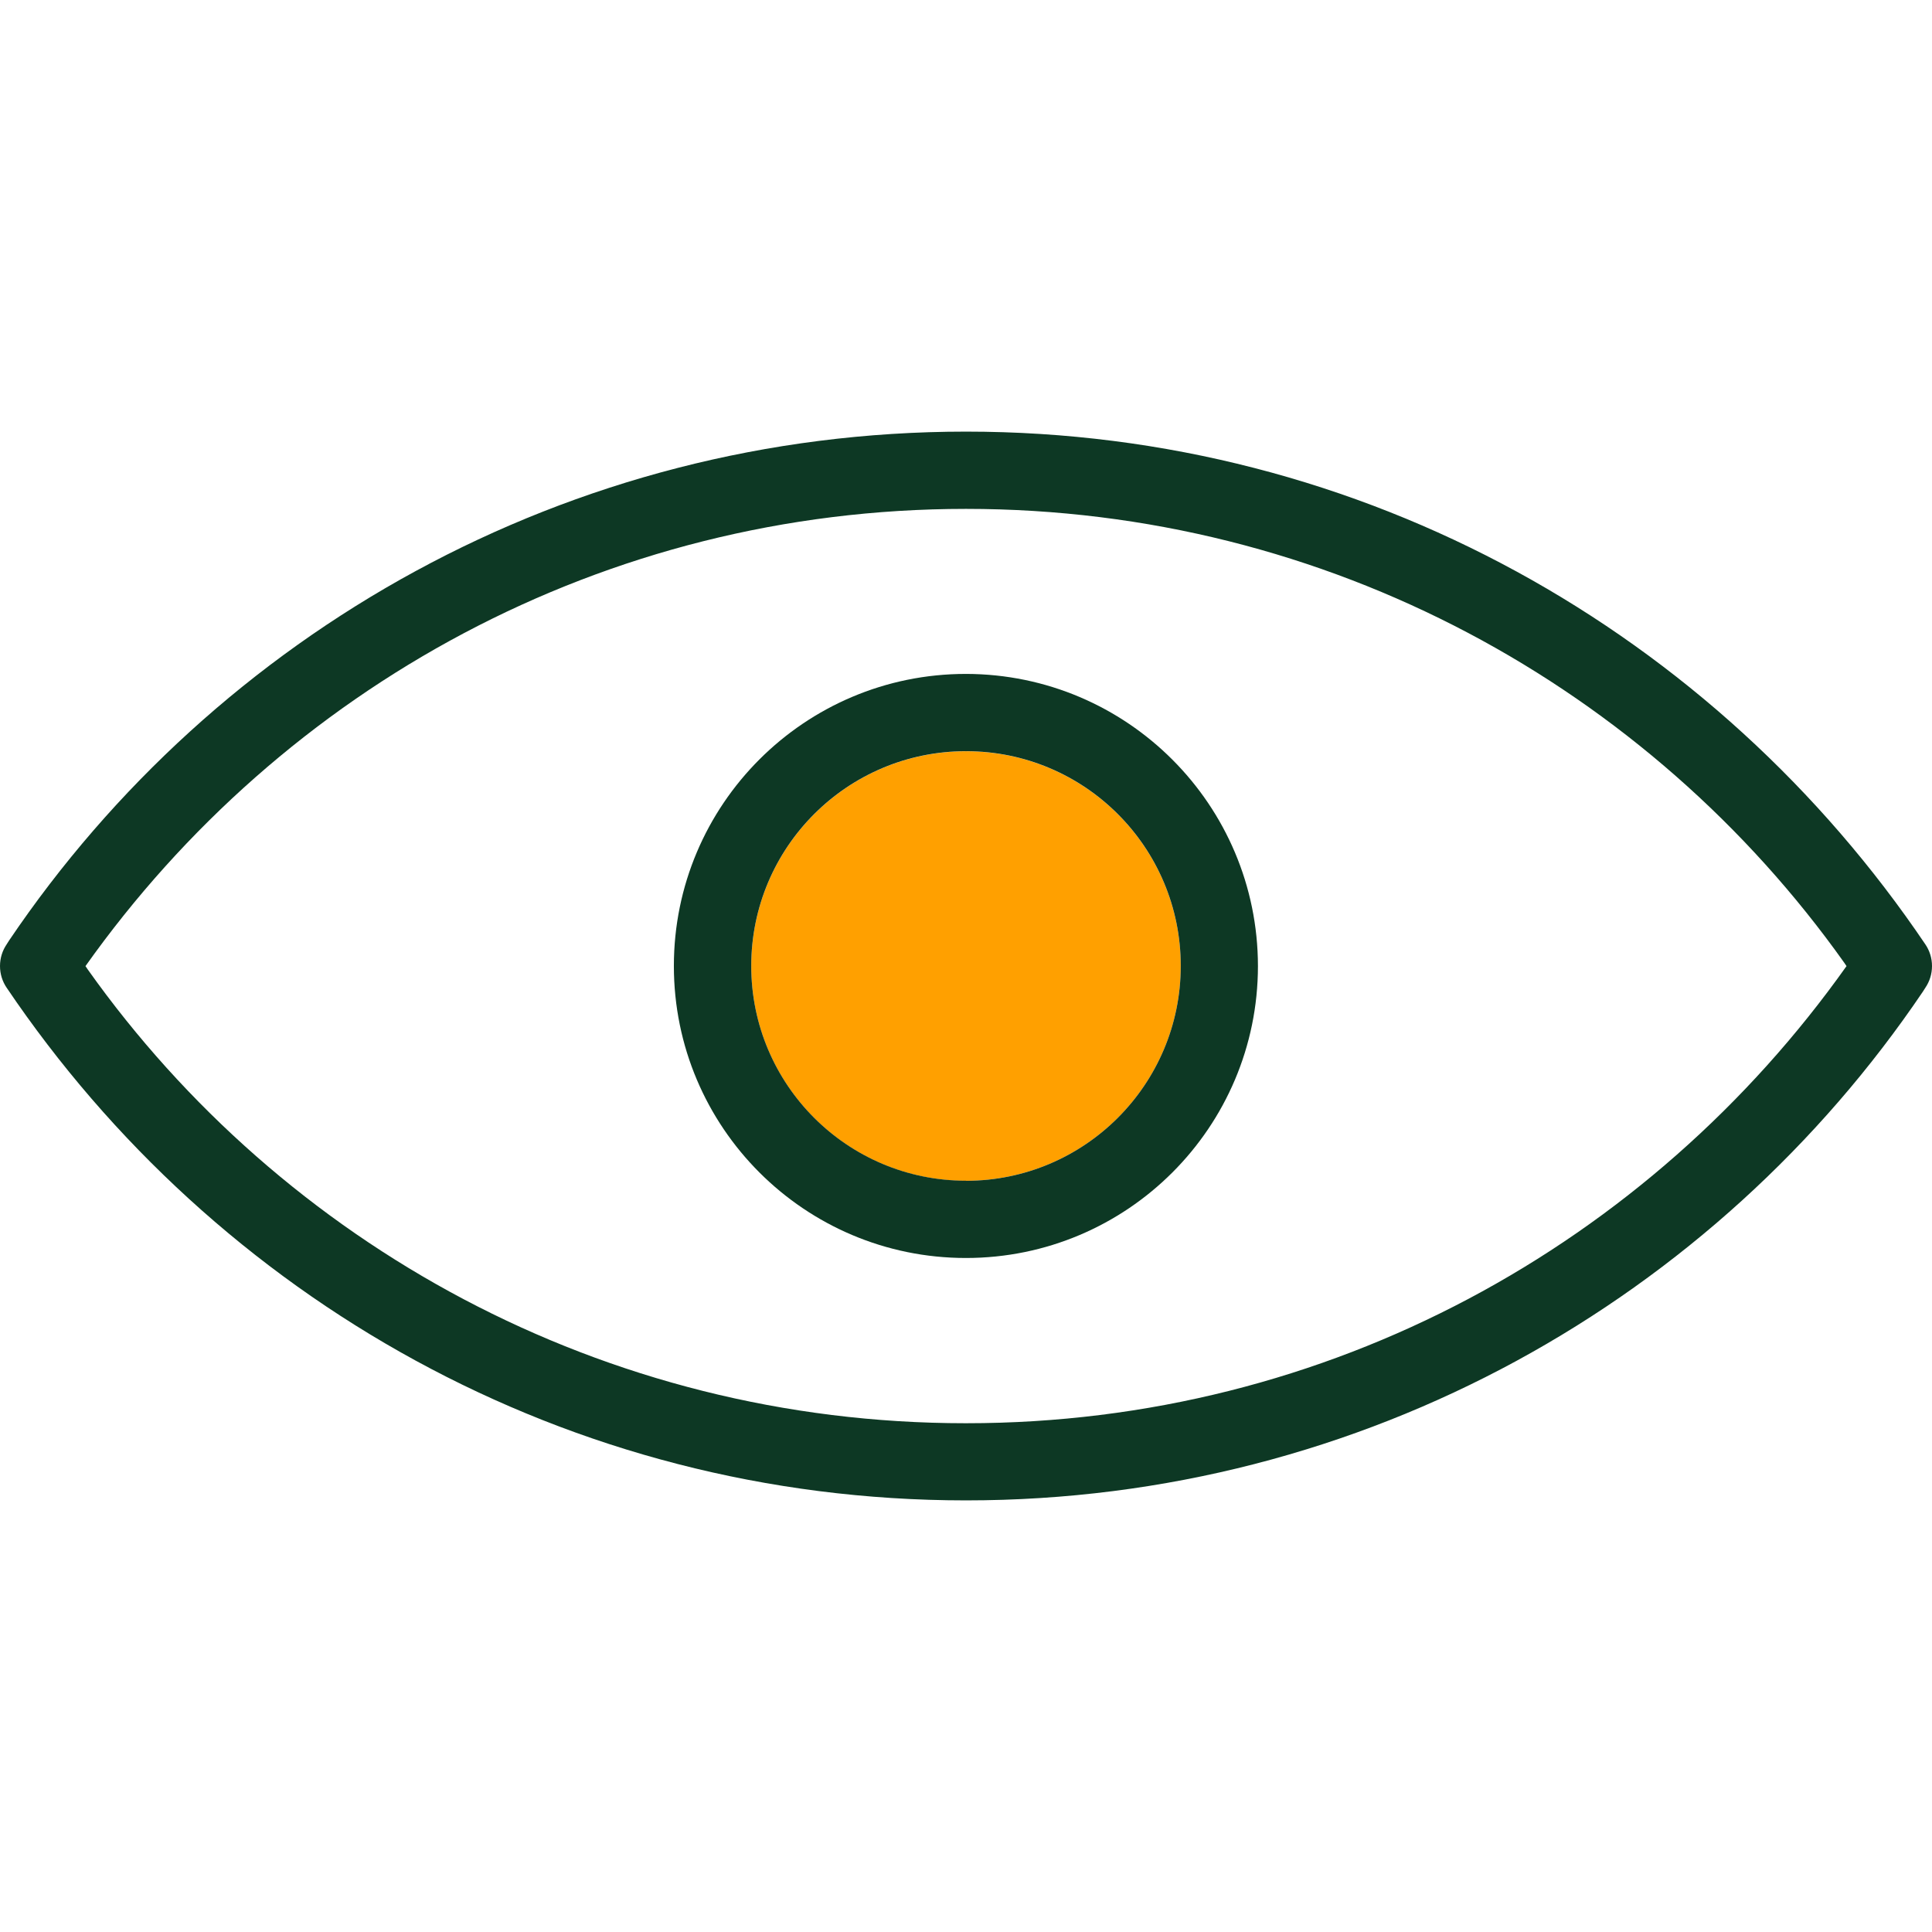
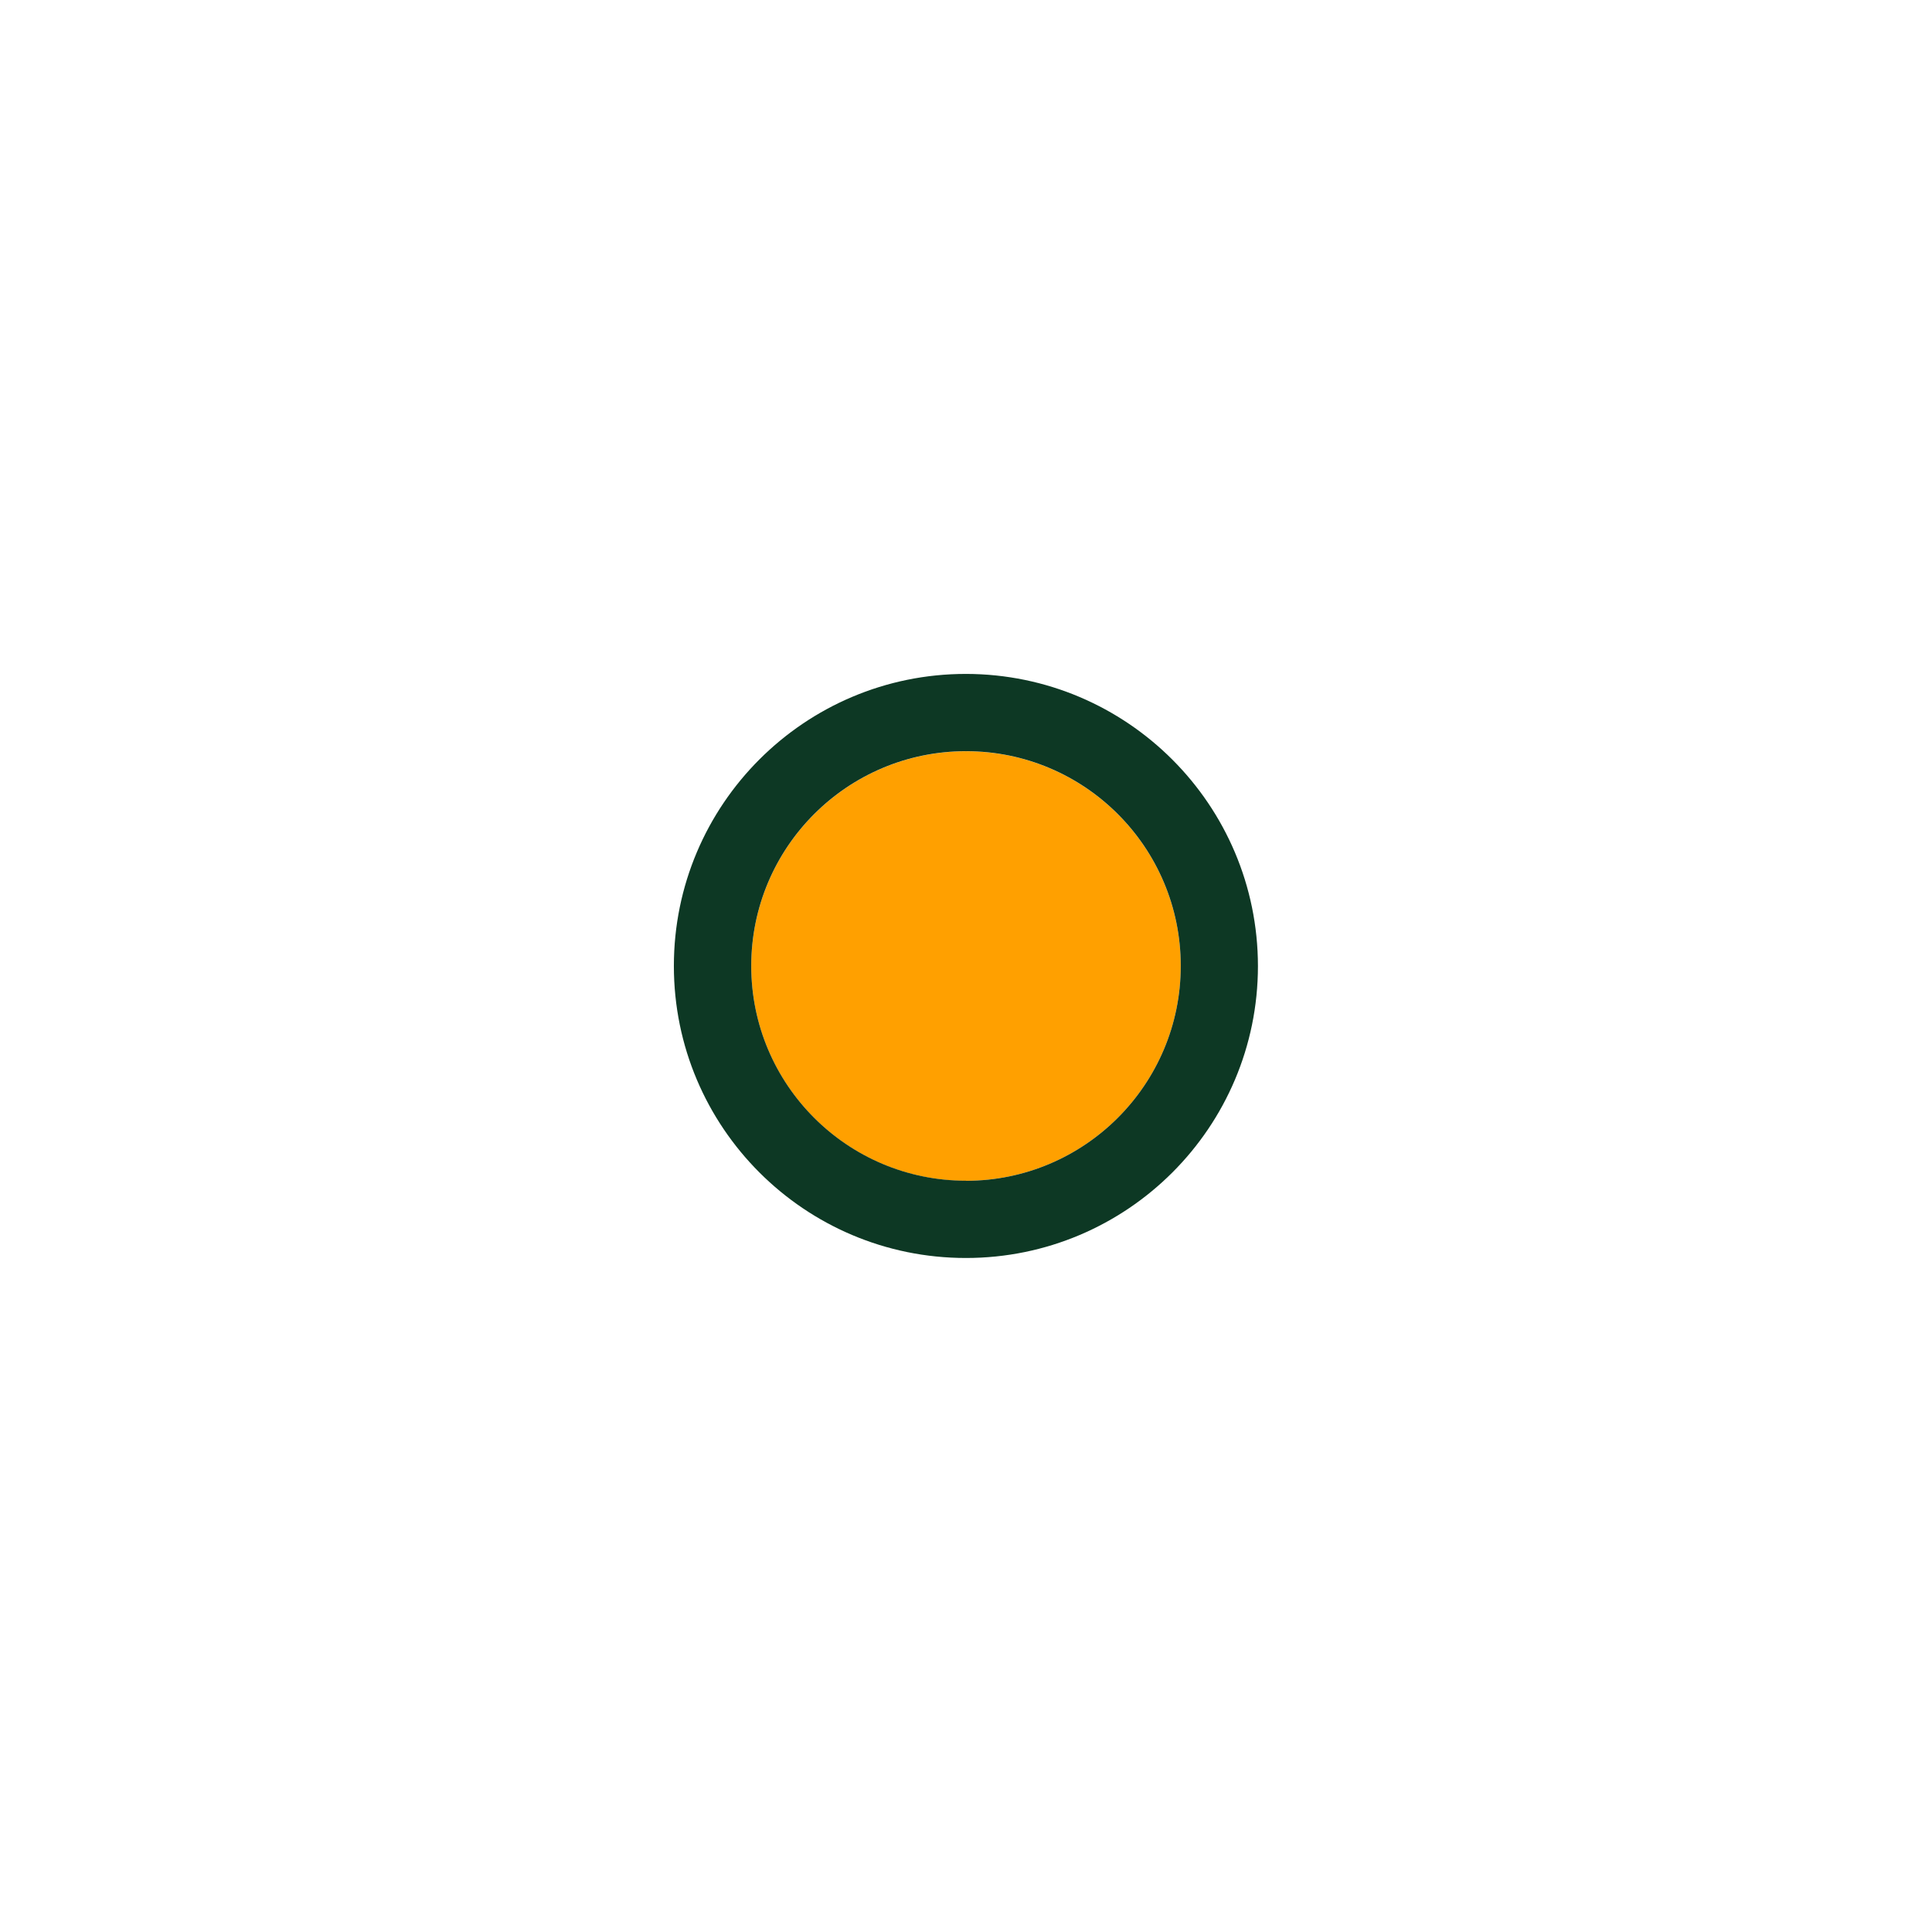
<svg xmlns="http://www.w3.org/2000/svg" version="1.1" width="160" height="160" viewBox="0 0 1024 1024">
  <title />
  <g id="icomoon-ignore">
</g>
  <path fill="#ffa000" d="M512 625.85c-62.866 0-113.827-50.962-113.827-113.827s50.962-113.827 113.827-113.827c62.866 0 113.827 50.962 113.827 113.827 0 0.011 0 0.022 0 0.035v-0.002c-0.082 62.824-50.999 113.731-113.821 113.796h-0.006z" />
-   <path fill="#0d3824" d="M512 357.189c-0.014 0-0.032 0-0.049 0-85.486 0-154.785 69.3-154.785 154.785s69.3 154.785 154.785 154.785c85.458 0 154.739-69.254 154.785-154.701v-0.005c-0.065-85.459-69.289-154.728-154.723-154.867h-0.013zM512 625.802c-62.866 0-113.827-50.962-113.827-113.827s50.962-113.827 113.827-113.827c62.866 0 113.827 50.962 113.827 113.827 0 0.011 0 0.022 0 0.035v-0.002c-0.056 62.847-50.982 113.78-113.821 113.843h-0.006z" />
-   <path fill="#0d3824" d="M1020.562 500.654c-111.275-164.894-297.424-271.888-508.562-271.888s-397.287 106.995-507.183 269.72l-1.378 2.166c-2.154 3.196-3.438 7.132-3.438 11.368s1.285 8.172 3.484 11.441l-0.046-0.073c111.29 164.871 297.433 271.847 508.562 271.847s397.273-106.976 507.183-269.682l1.378-2.165c2.154-3.196 3.438-7.132 3.438-11.368s-1.285-8.172-3.484-11.441l0.046 0.073zM512 754.342c-0.065 0-0.143 0-0.22 0-192.077 0-361.971-94.973-465.285-240.523l-1.189-1.765c104.575-147.348 274.542-242.337 466.695-242.337s362.12 94.989 465.505 240.572l1.189 1.764c-104.513 147.315-274.415 242.288-466.5 242.288-0.068 0-0.136 0-0.206 0h0.011z" />
+   <path fill="#0d3824" d="M512 357.189c-0.014 0-0.032 0-0.049 0-85.486 0-154.785 69.3-154.785 154.785s69.3 154.785 154.785 154.785c85.458 0 154.739-69.254 154.785-154.701v-0.005c-0.065-85.459-69.289-154.728-154.723-154.867h-0.013zM512 625.802c-62.866 0-113.827-50.962-113.827-113.827s50.962-113.827 113.827-113.827c62.866 0 113.827 50.962 113.827 113.827 0 0.011 0 0.022 0 0.035v-0.002c-0.056 62.847-50.982 113.78-113.821 113.843h-0.006" />
</svg>